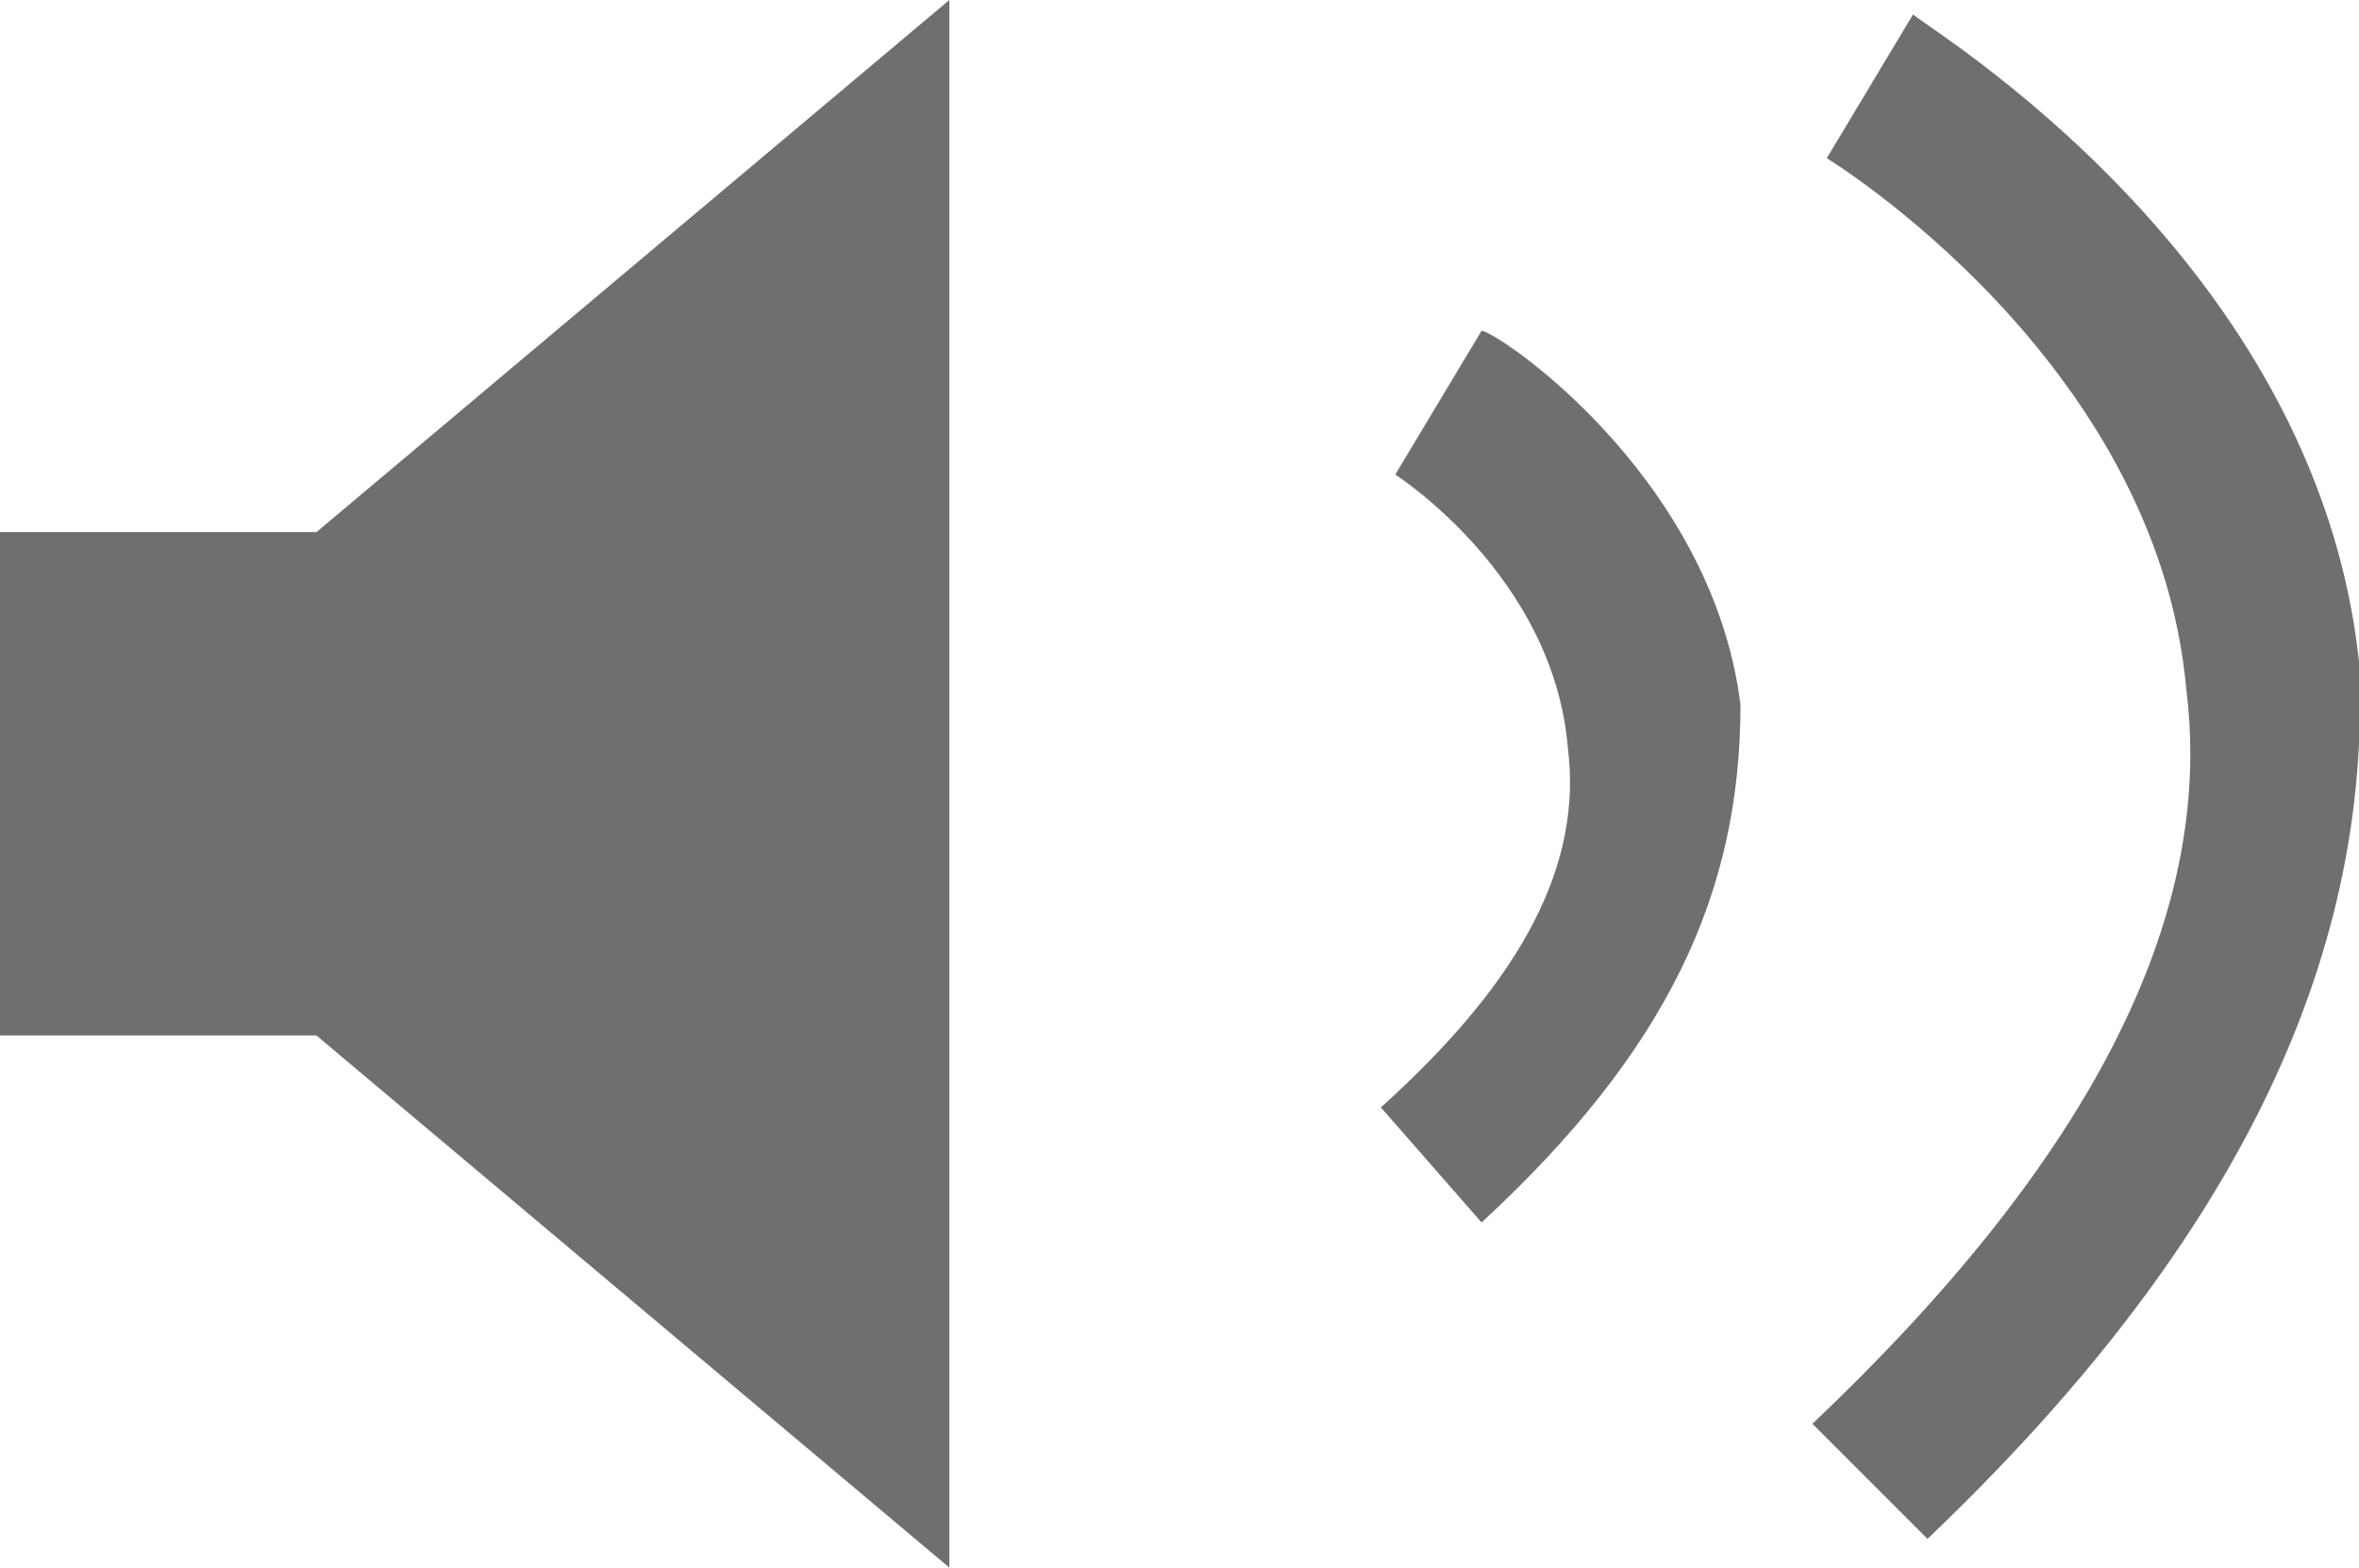
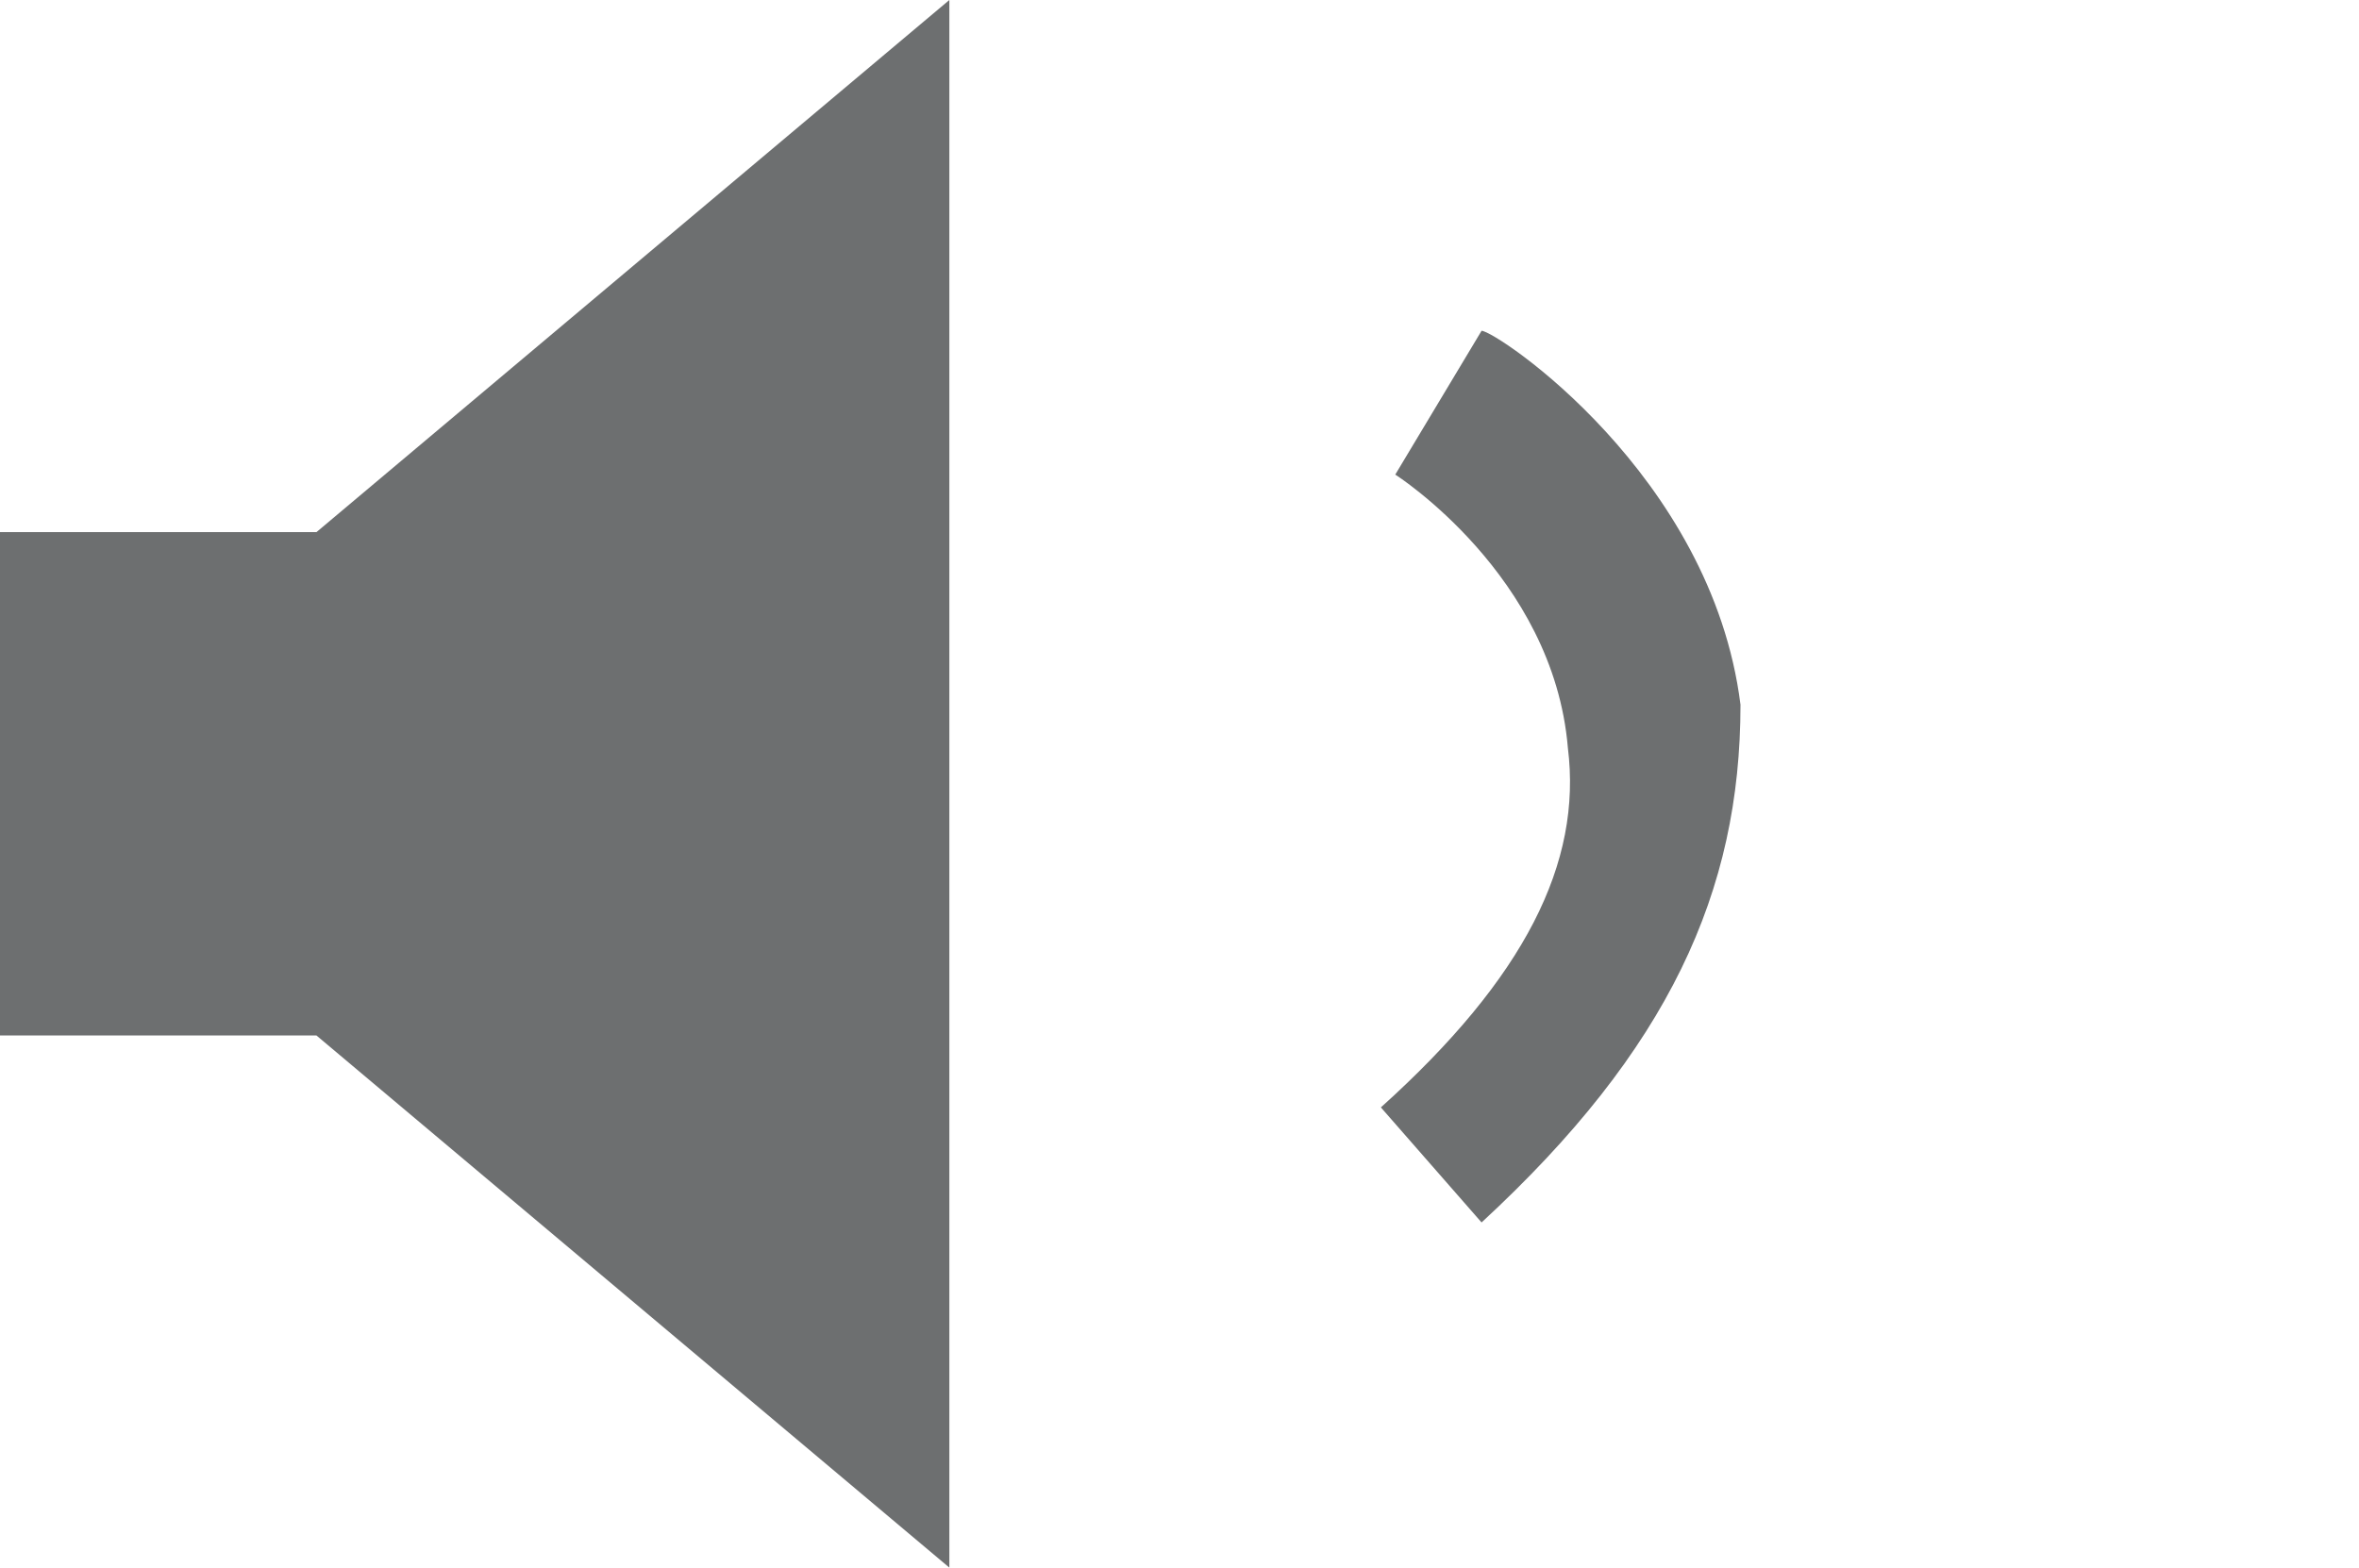
<svg xmlns="http://www.w3.org/2000/svg" version="1.1" id="Layer_1" x="0px" y="0px" viewBox="0 0 16.4 10.9" style="enable-background:new 0 0 16.4 10.9;" xml:space="preserve">
  <style type="text/css">
	.st0{fill:#6D6F70;}
</style>
  <g>
    <g>
      <polyline class="st0" points="6.6,0 2.2,3.7 0,3.7 0,5.5 0,5.5 0,7.2 2.2,7.2 6.6,10.9   " />
    </g>
    <path class="st0" d="M10.3,8.5L9.6,7.7c1-0.9,1.4-1.7,1.3-2.5C10.8,4,9.7,3.3,9.7,3.3l0.6-1c0.1,0,1.6,1,1.8,2.6   C12.1,6.2,11.6,7.3,10.3,8.5z" />
-     <path class="st0" d="M13.4,10.7l-0.8-0.8c1.9-1.8,2.8-3.5,2.6-5.1c-0.2-2.3-2.5-3.7-2.5-3.7l0.6-1c0.1,0.1,2.8,1.7,3.1,4.5   C16.5,6.7,15.5,8.7,13.4,10.7z" />
  </g>
</svg>